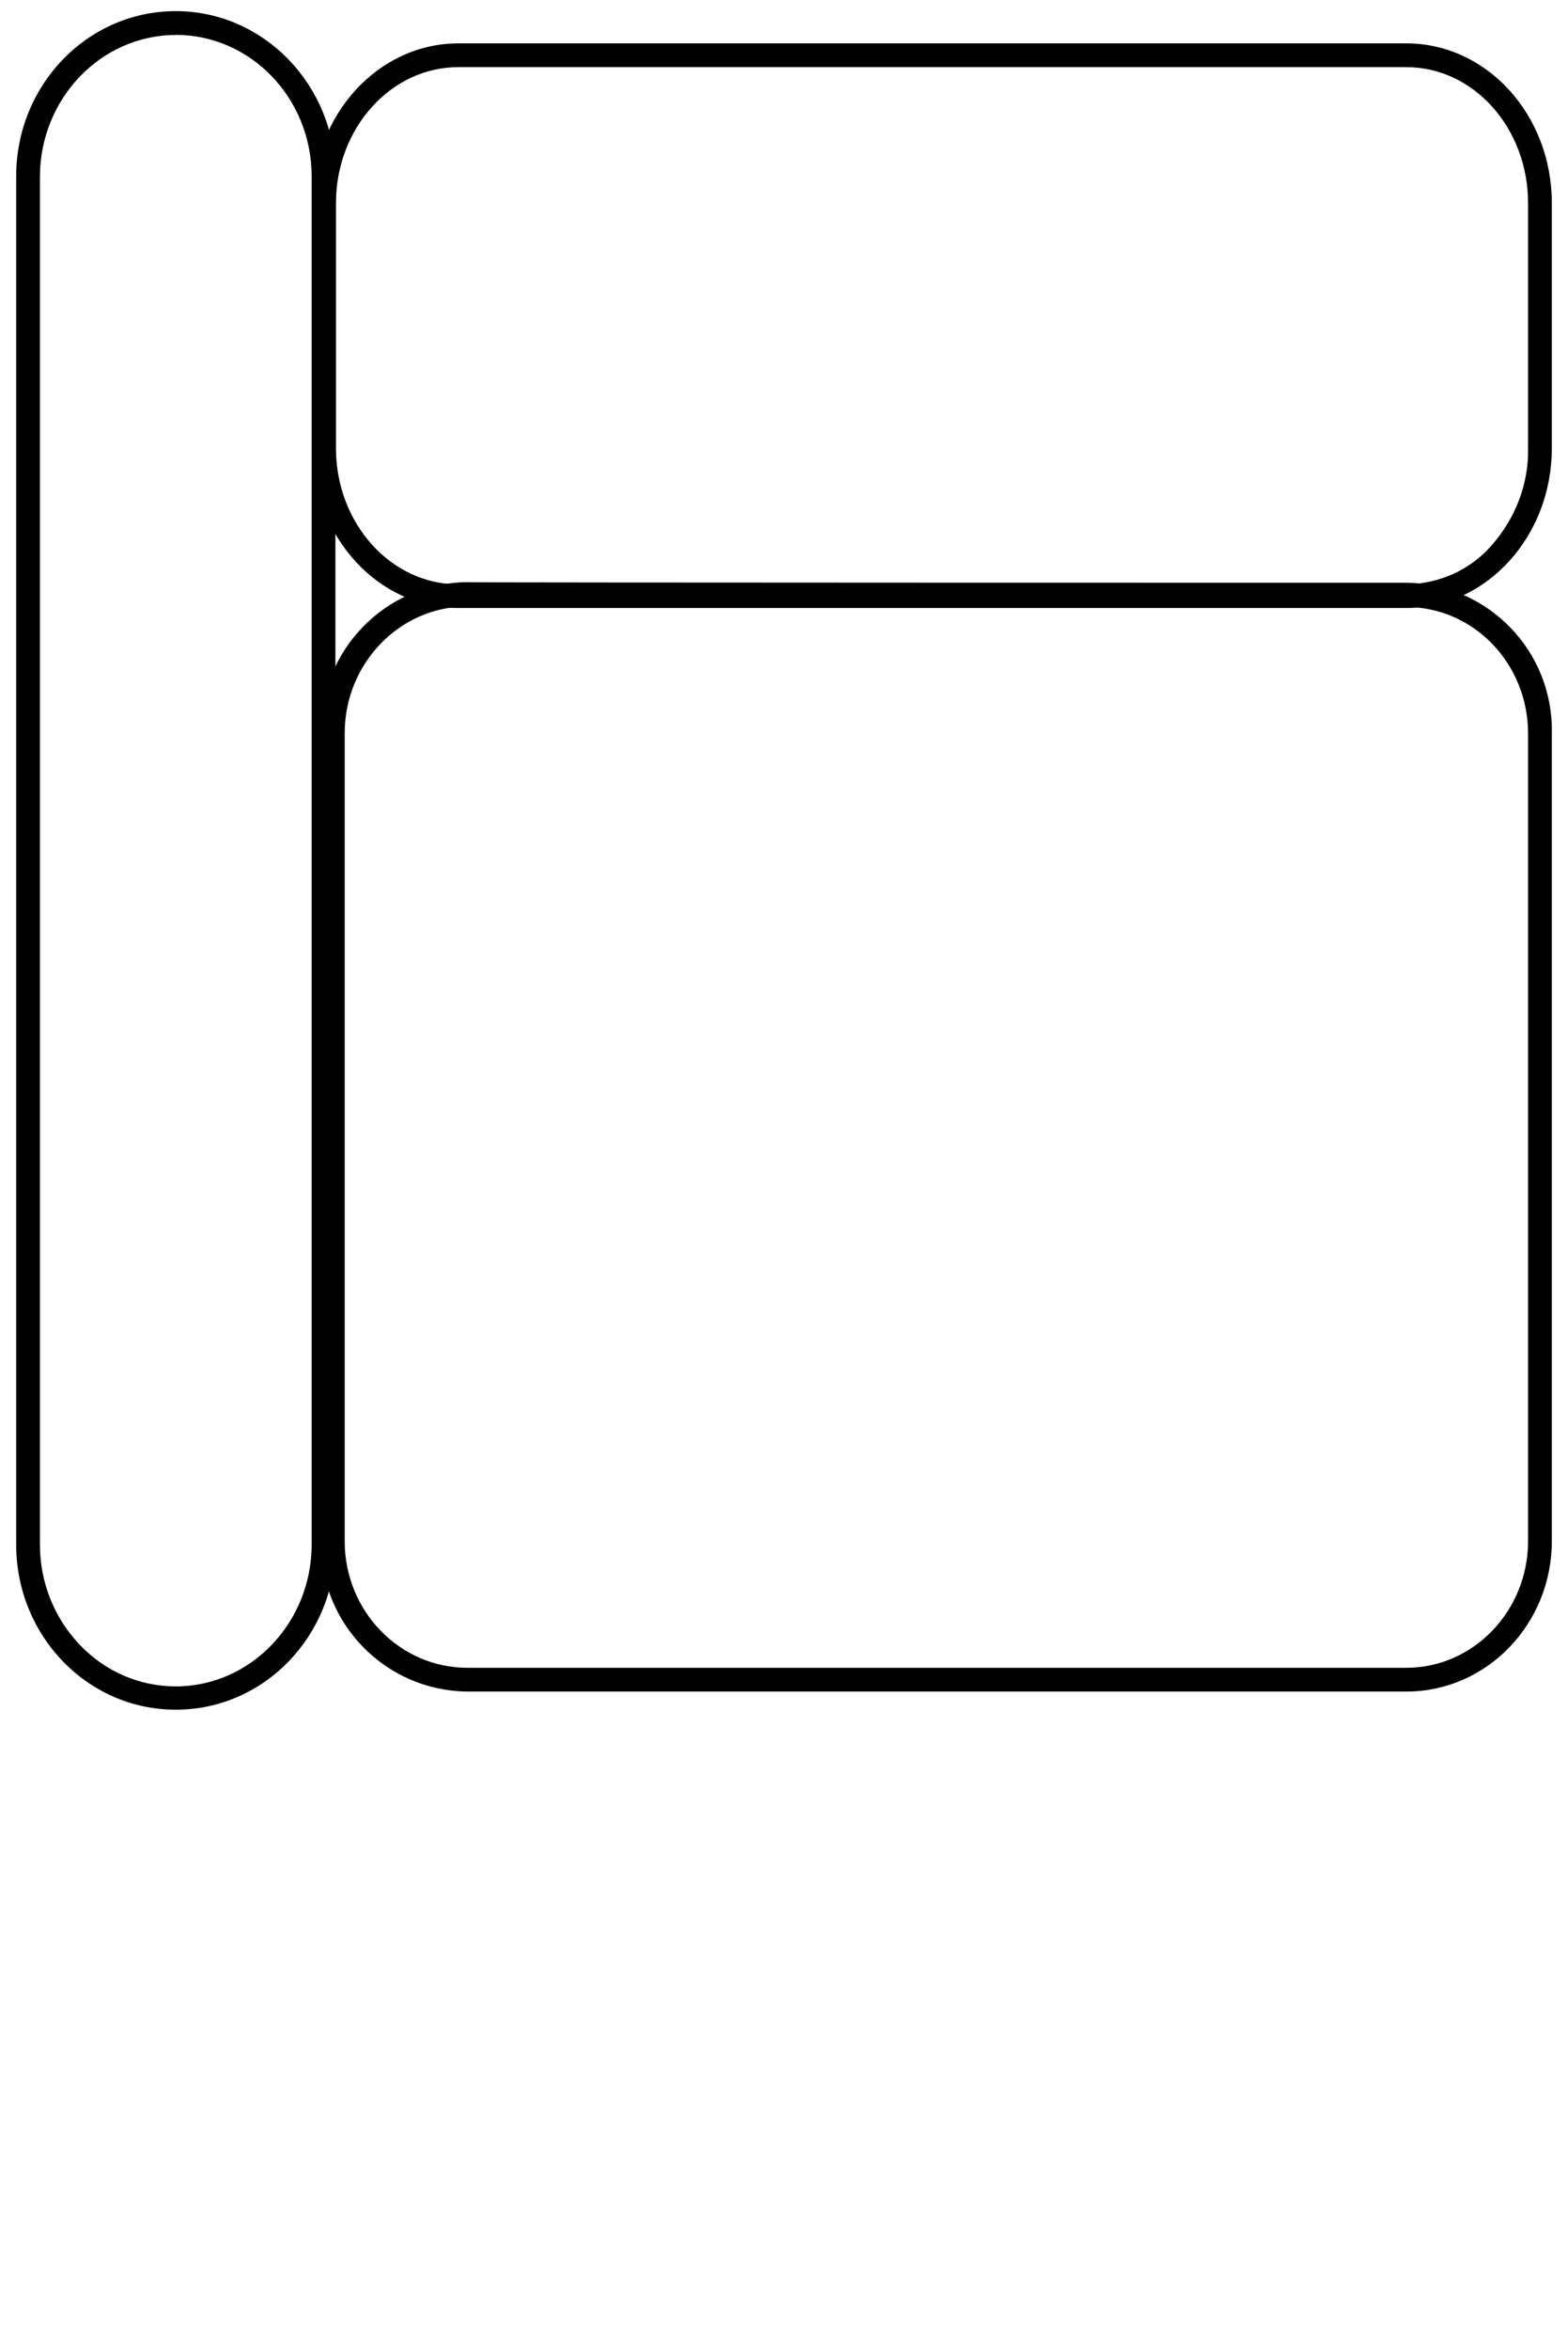
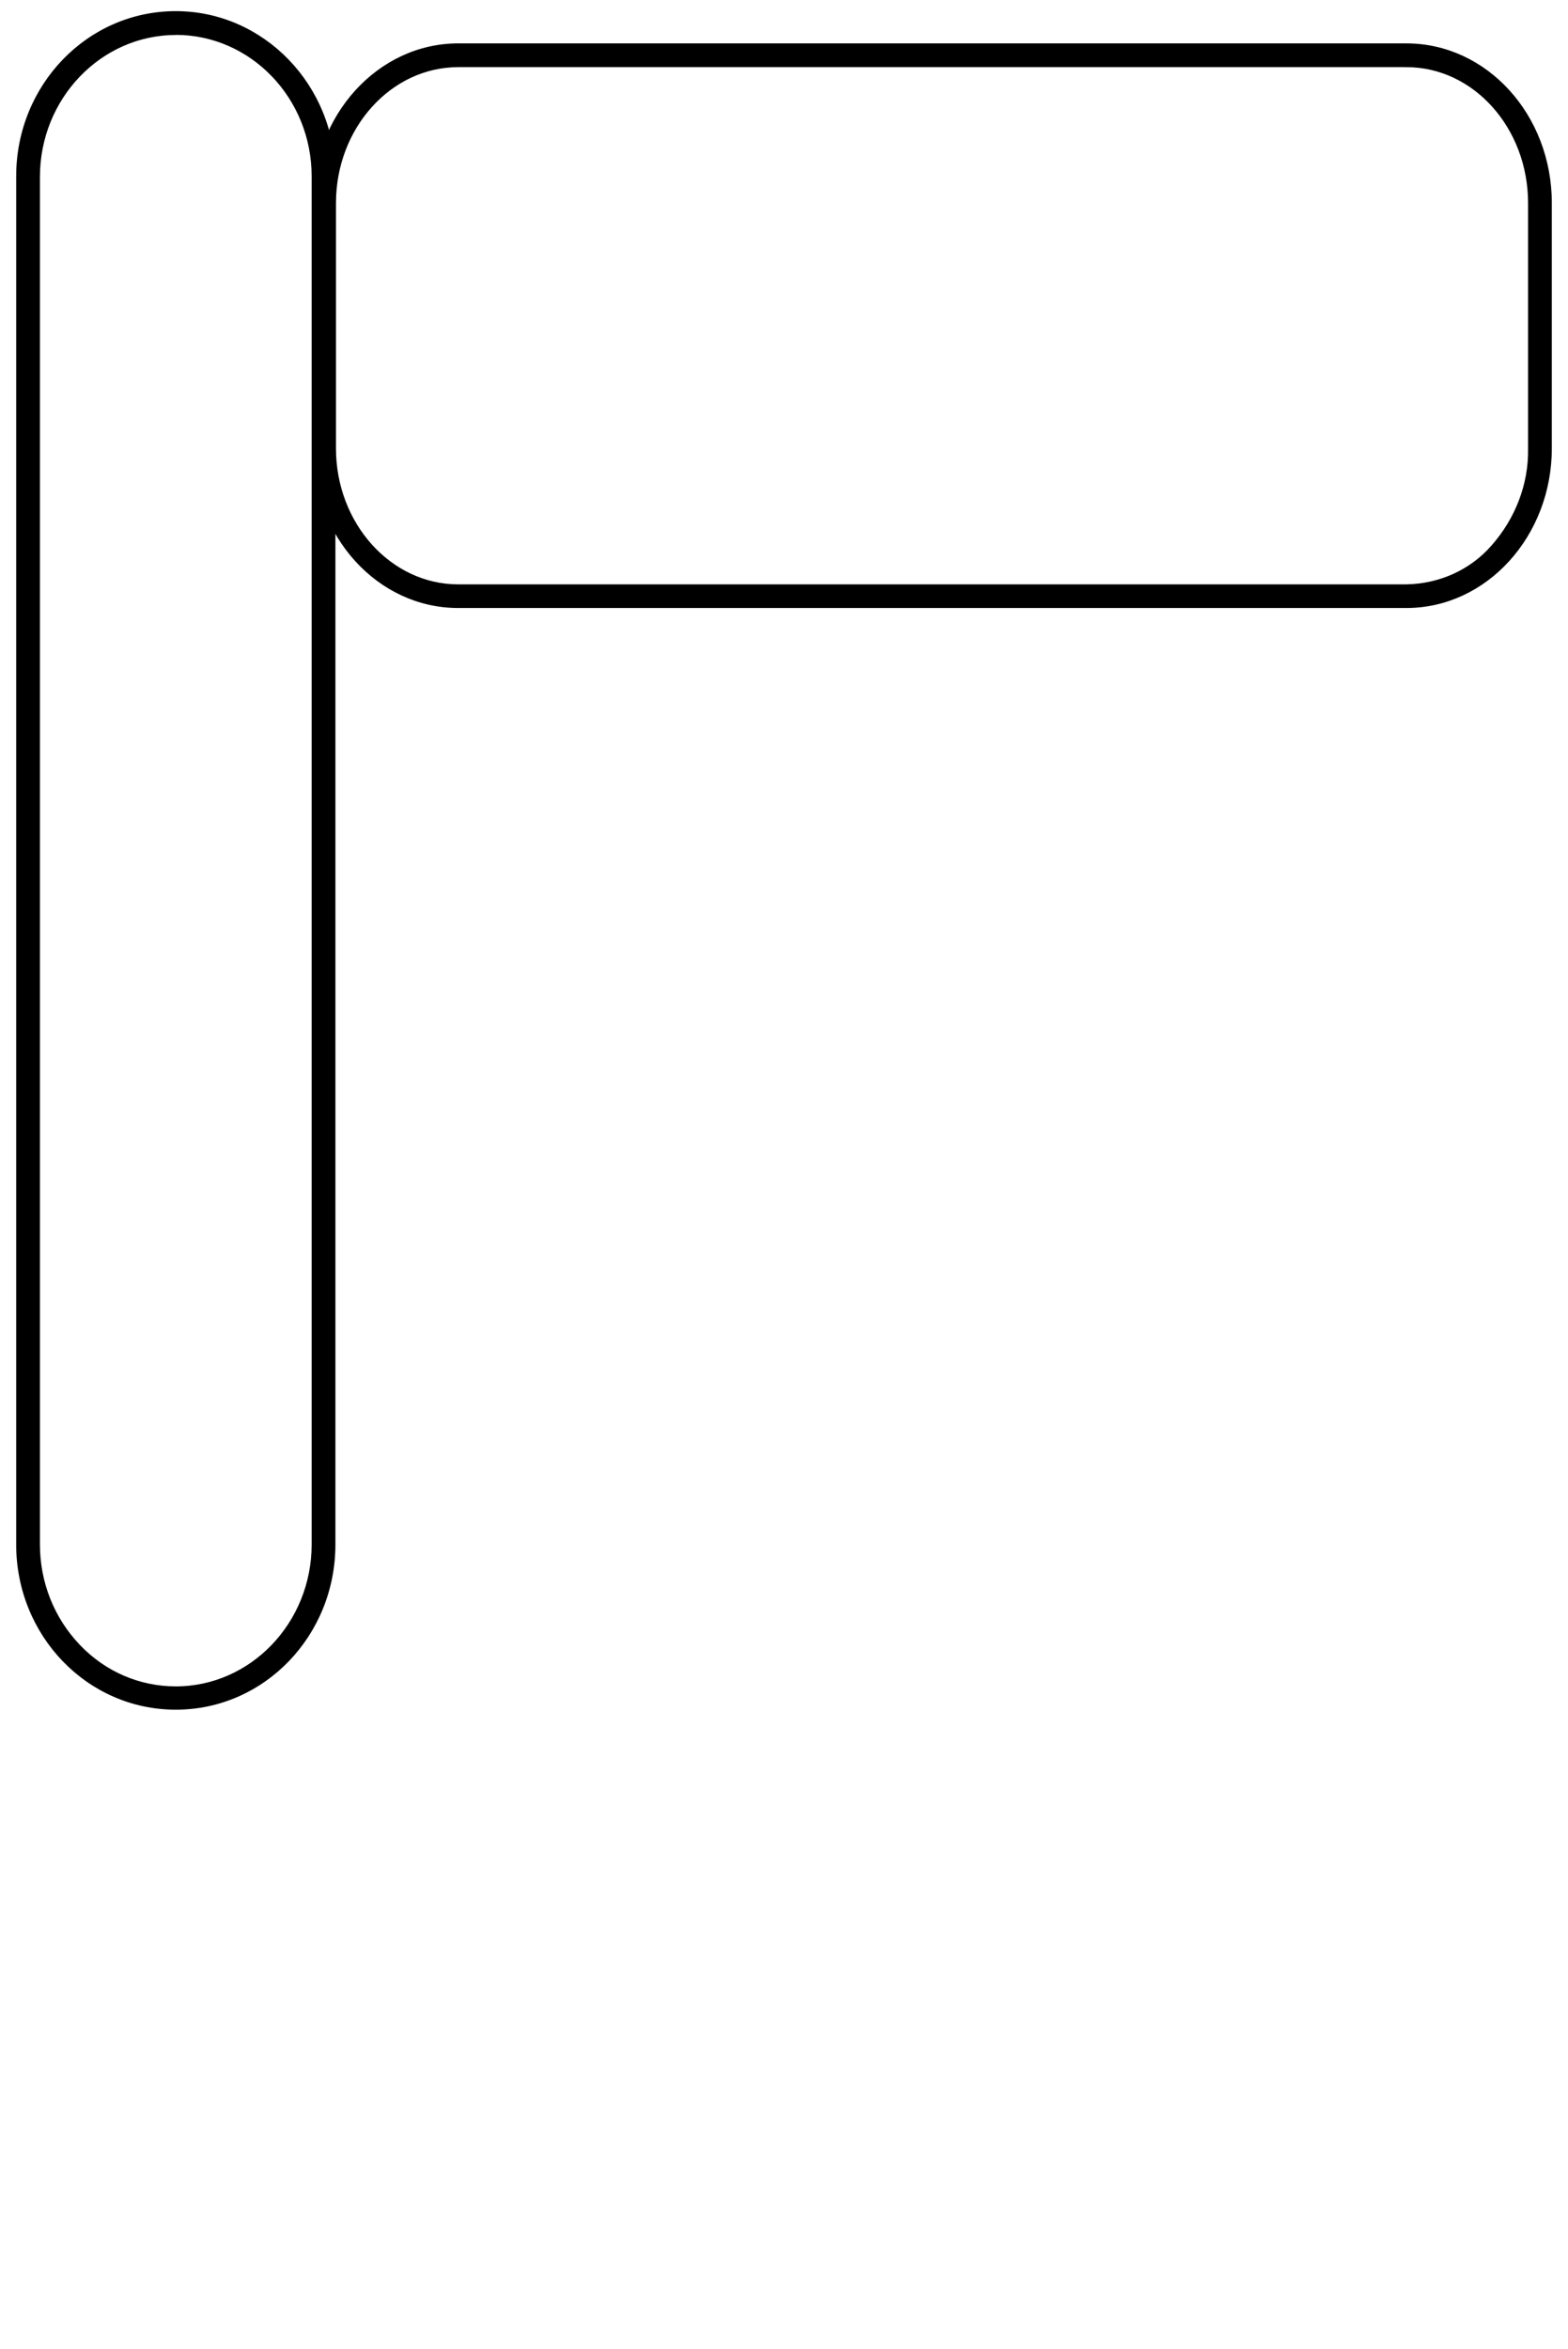
<svg xmlns="http://www.w3.org/2000/svg" id="Layer_2" viewBox="0 0 136.65 204.64">
  <defs>
    <style>.cls-1{stroke:#000;stroke-miterlimit:10;stroke-width:.5px;}</style>
  </defs>
  <path class="cls-1" d="M15.32,2.79c6.66,0,12.09,5.62,12.09,12.57v119.2c0,6.95-5.43,12.61-12.09,12.61-3.24,0-6.28-1.33-8.52-3.67-2.33-2.43-3.57-5.62-3.57-8.95V15.41c0-6.95,5.43-12.61,12.09-12.61M1.66,15.36v119.2c0,7.81,6.09,14.14,13.66,14.14s13.66-6.33,13.66-14.14V15.36c0-7.81-6.14-14.14-13.66-14.14-7.57,0-13.66,6.33-13.66,14.14Z" />
-   <path class="cls-1" d="M122.57,51.01l-.05,1.62c6.05,0,10.9,5.05,10.9,11.28v70.36c0,6.19-4.86,11.28-10.85,11.28H40.74c-6.05,0-10.95-5.05-10.95-11.28V63.87c0-6.19,4.9-11.28,10.9-11.28H122.57s0-1.57,0-1.57m-81.93-.05c-6.95,.1-12.52,5.86-12.42,12.85v70.45c-.1,7,5.47,12.76,12.47,12.85H122.57c6.85,0,12.42-5.76,12.42-12.85V63.87h0c.14-7-5.43-12.76-12.42-12.85,0,0-81.93,0-81.93-.05Z" />
  <path class="cls-1" d="M122.57,4.03v1.57c6,0,10.85,5.43,10.85,12.09v21.42c.05,3.14-1.14,6.19-3.24,8.57-1.9,2.19-4.67,3.43-7.62,3.48H39.93c-6,0-10.9-5.43-10.9-12.09V17.69c0-6.66,4.9-12.09,10.9-12.09H122.57s0-1.57,0-1.57m-82.64,0c-6.85,0-12.42,6.14-12.42,13.66v21.37c0,7.57,5.57,13.66,12.42,13.66H122.57c6.85,0,12.42-6.14,12.42-13.66V17.69c0-7.57-5.57-13.66-12.42-13.66H39.93Z" />
</svg>